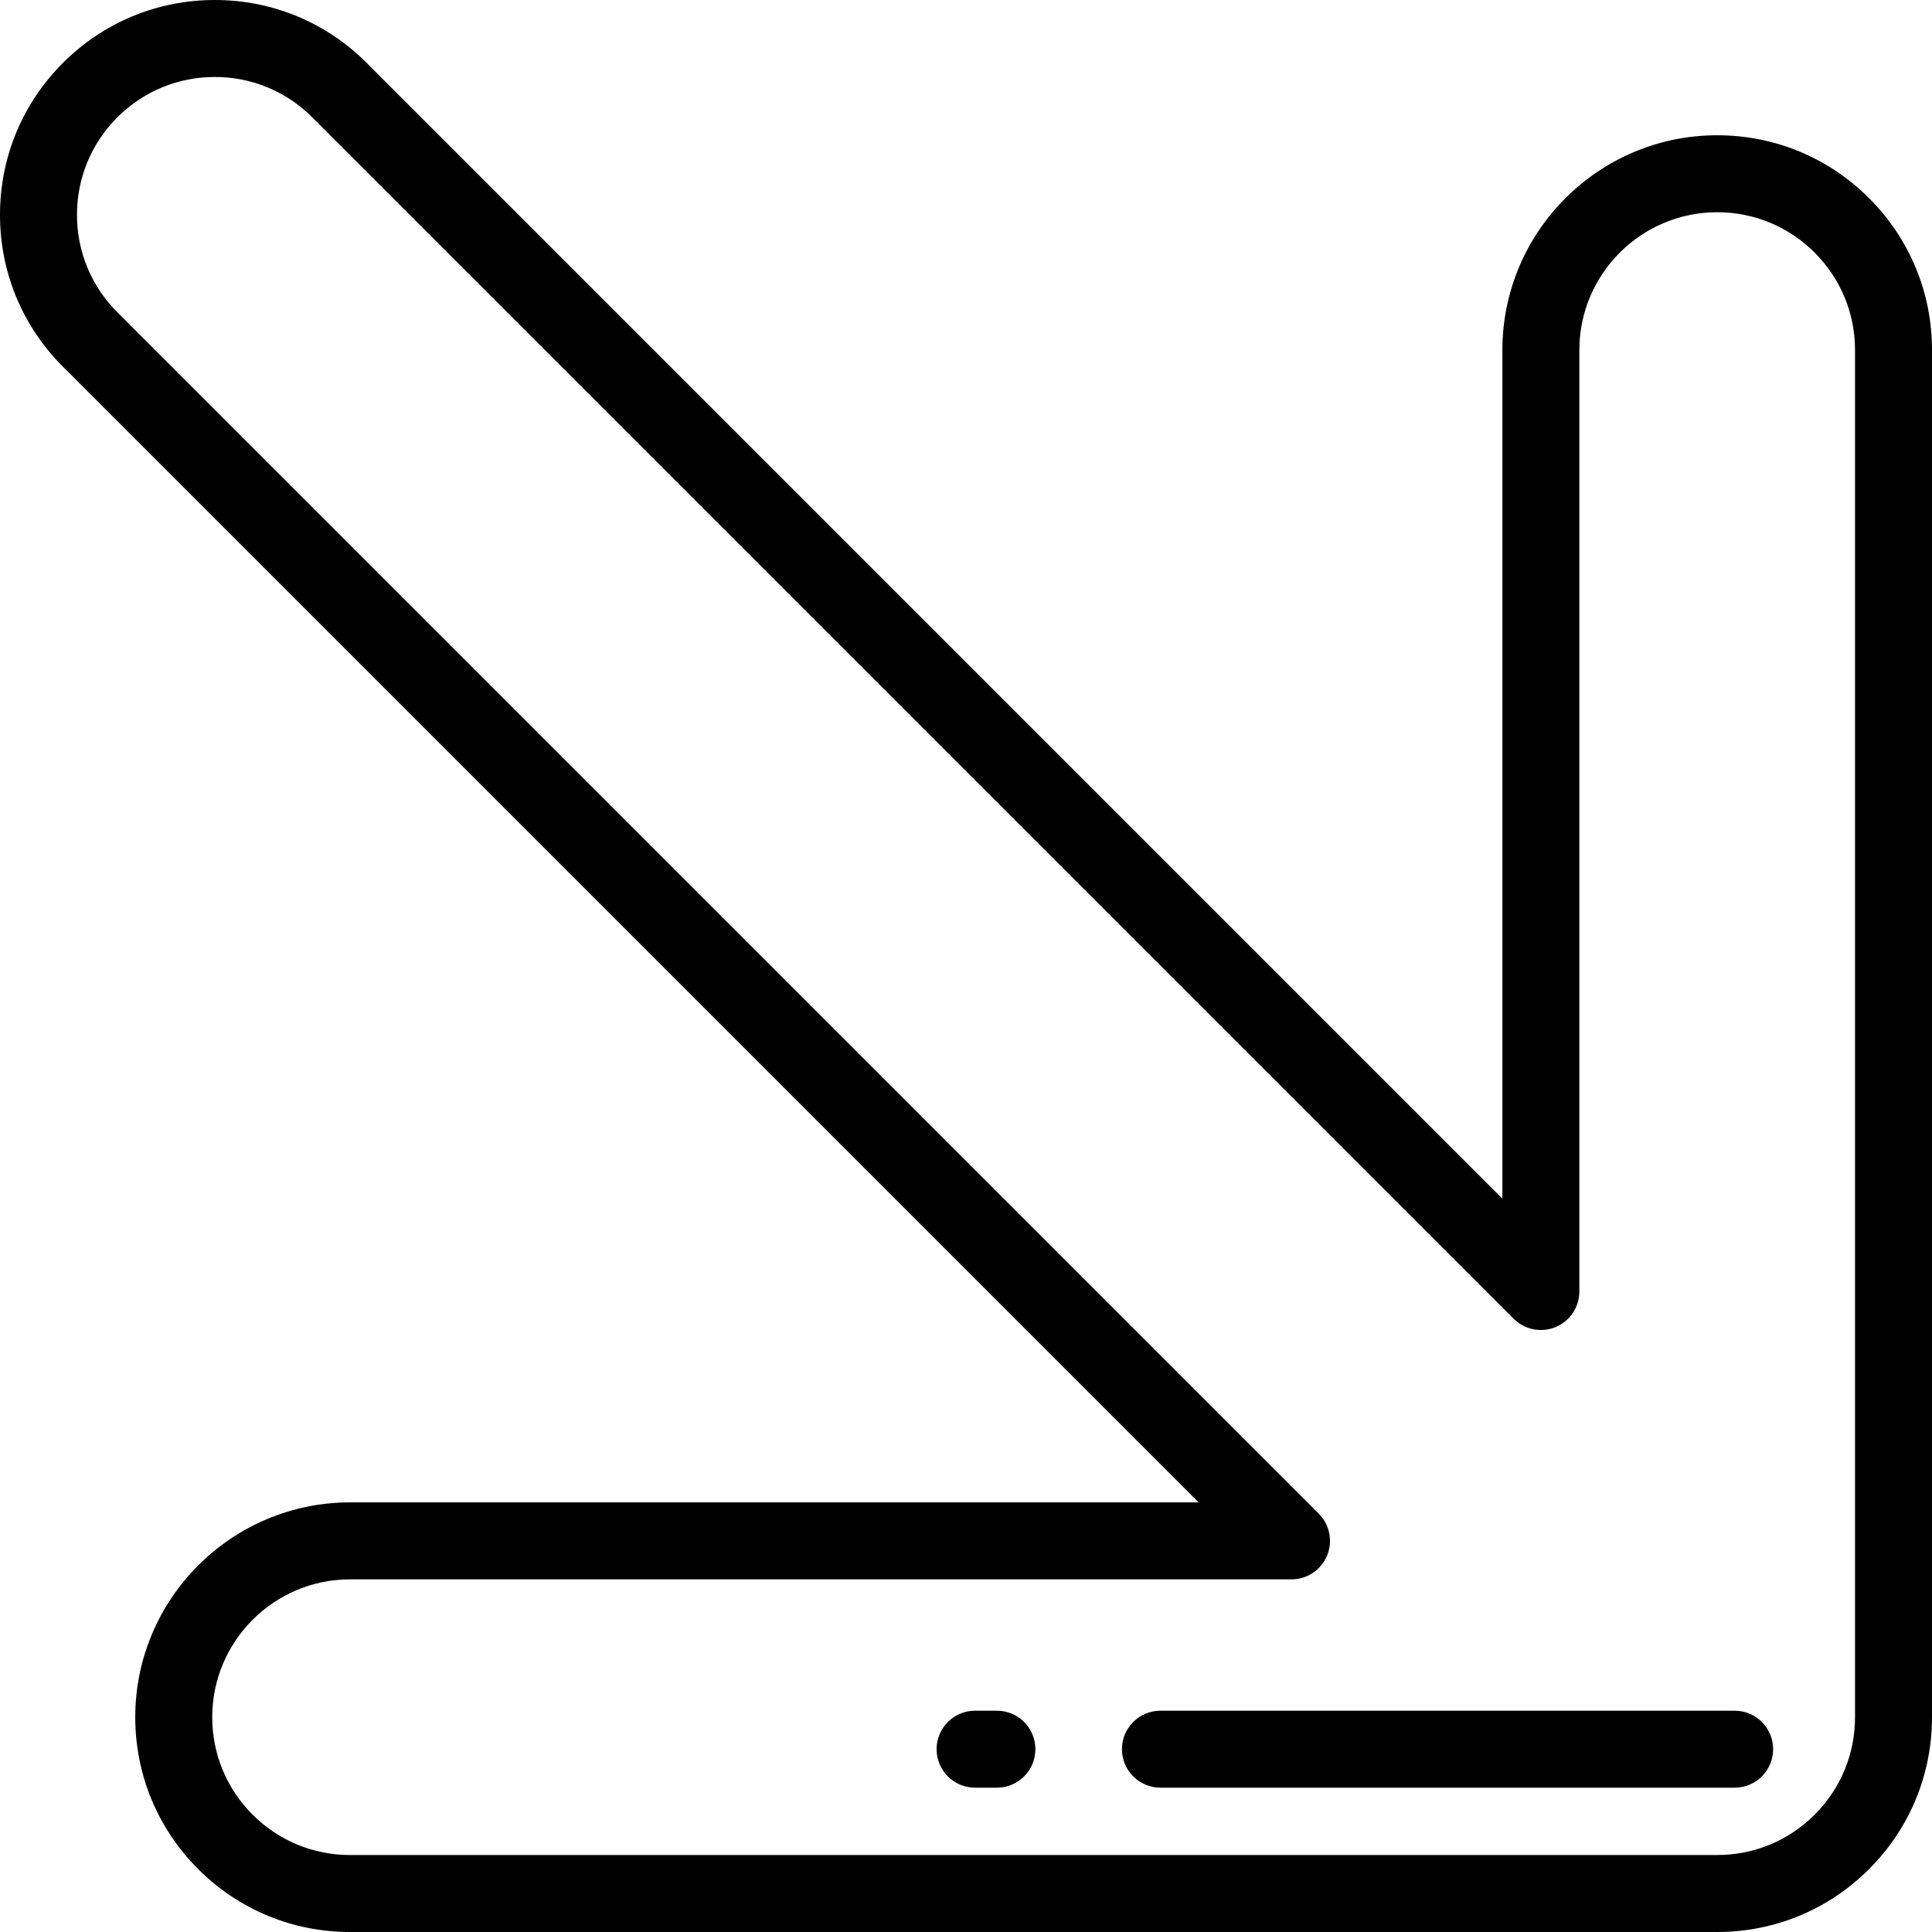
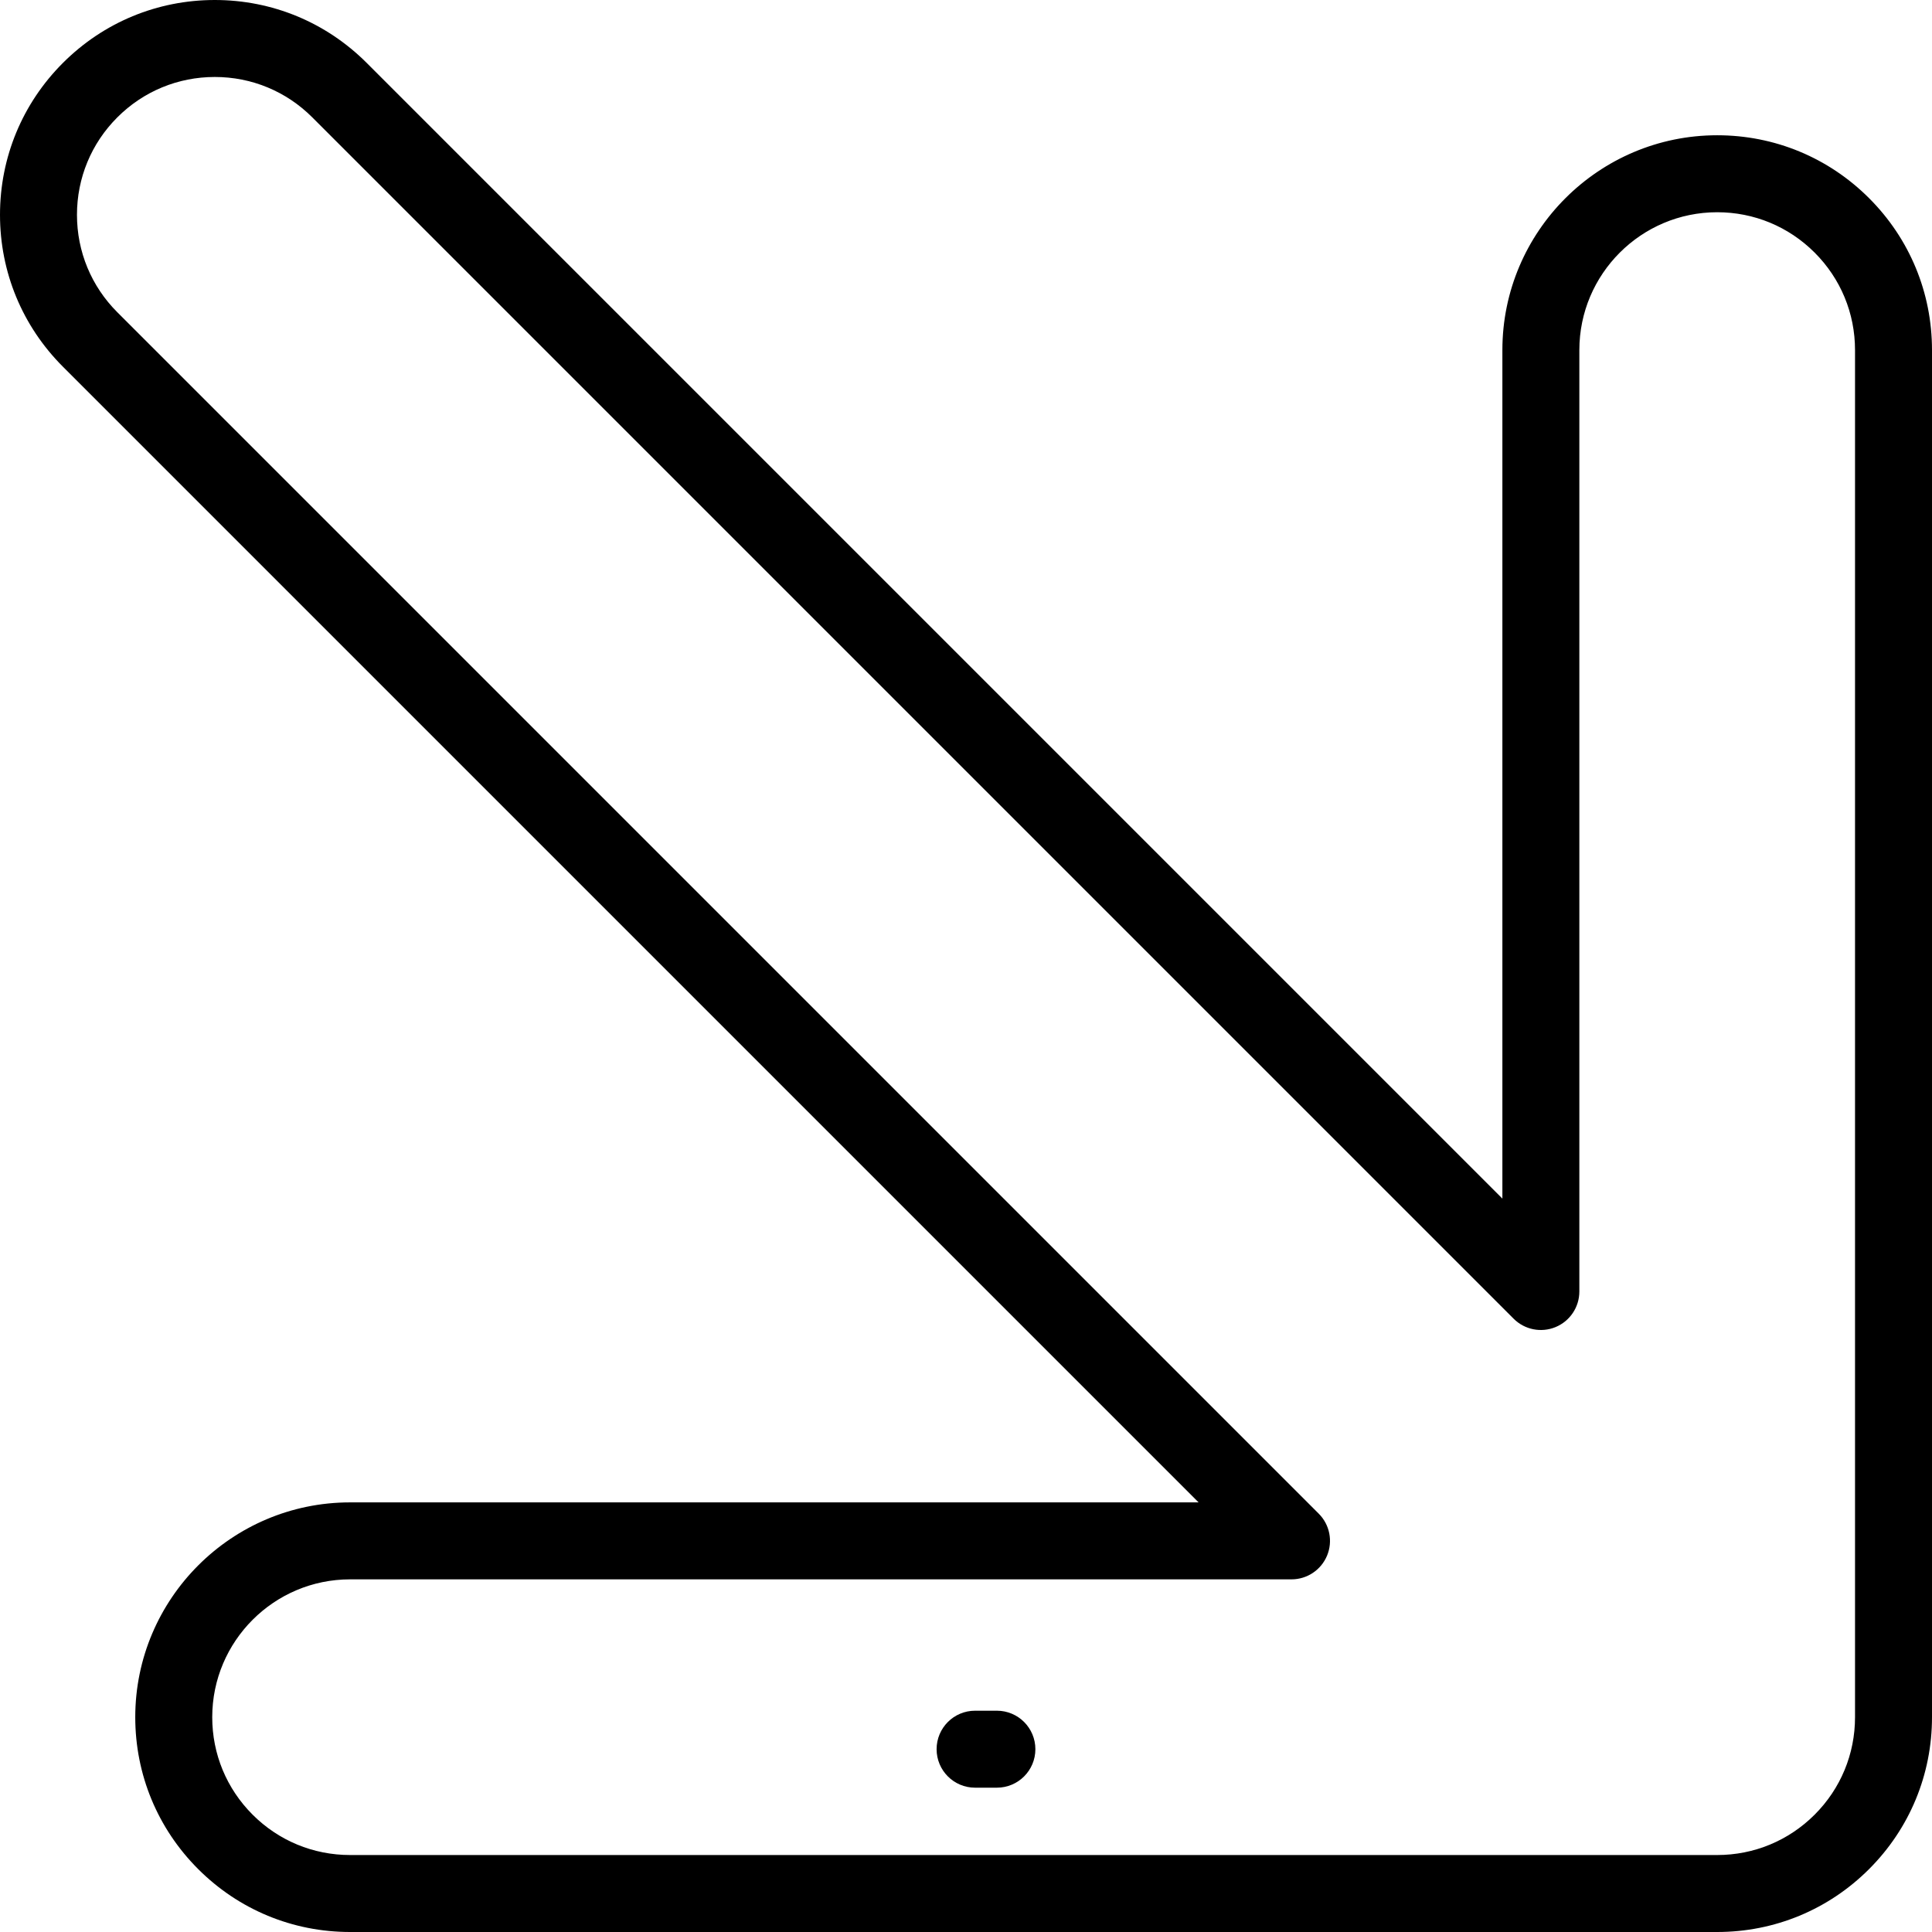
<svg xmlns="http://www.w3.org/2000/svg" fill="#000000" height="800px" width="800px" version="1.1" id="Layer_1" viewBox="0 0 512 512" xml:space="preserve">
  <g>
    <g>
      <path d="M495.327,52.519c-10.752-10.752-25.047-16.674-40.253-16.674c-31.389,0-56.927,25.538-56.927,56.927v224.869L97.18,16.674    C86.428,5.922,72.133,0,56.926,0c-15.205,0-29.5,5.922-40.252,16.674S0,41.721,0,56.926C0,72.133,5.922,86.428,16.674,97.18    l300.967,300.967H92.772c-31.389,0-56.927,25.538-56.927,56.927c0,15.205,5.922,29.501,16.674,40.253    C63.271,506.079,77.566,512,92.772,512h362.302c15.205,0,29.5-5.922,40.253-16.673C506.078,484.575,512,470.279,512,455.074    V92.772C512,77.566,506.079,63.271,495.327,52.519z M491.602,455.073c0,9.758-3.799,18.93-10.698,25.829    c-6.9,6.9-16.073,10.699-25.83,10.699H92.772c-9.757,0-18.931-3.799-25.83-10.698c-6.899-6.9-10.699-16.073-10.699-25.83    c0-20.142,16.386-36.528,36.528-36.528v-0.001h249.492c4.126,0,7.844-2.485,9.423-6.296c1.579-3.811,0.707-8.198-2.21-11.115    L31.097,82.755c-6.9-6.899-10.699-16.073-10.699-25.829c0-9.756,3.799-18.93,10.699-25.828c6.899-6.9,16.072-10.699,25.828-10.699    c9.758,0,18.931,3.799,25.831,10.699l318.377,318.379c2.918,2.916,7.304,3.787,11.115,2.21c3.81-1.579,6.296-5.299,6.296-9.423    V92.772c0-20.142,16.386-36.528,36.528-36.528c9.758,0,18.93,3.8,25.83,10.699c6.9,6.899,10.699,16.073,10.699,25.83V455.073z" />
    </g>
  </g>
  <g>
    <g>
      <path d="M264.187,453.356h-5.779c-5.633,0-10.199,4.566-10.199,10.199c0,5.633,4.566,10.199,10.199,10.199h5.779    c5.633,0,10.199-4.566,10.199-10.199C274.386,457.922,269.82,453.356,264.187,453.356z" />
    </g>
  </g>
  <g>
    <g>
-       <path d="M459.702,453.356H307.527c-5.633,0-10.199,4.566-10.199,10.199c0,5.633,4.566,10.199,10.199,10.199h152.175    c5.633,0,10.198-4.566,10.198-10.199C469.901,457.922,465.335,453.356,459.702,453.356z" />
-     </g>
+       </g>
  </g>
</svg>